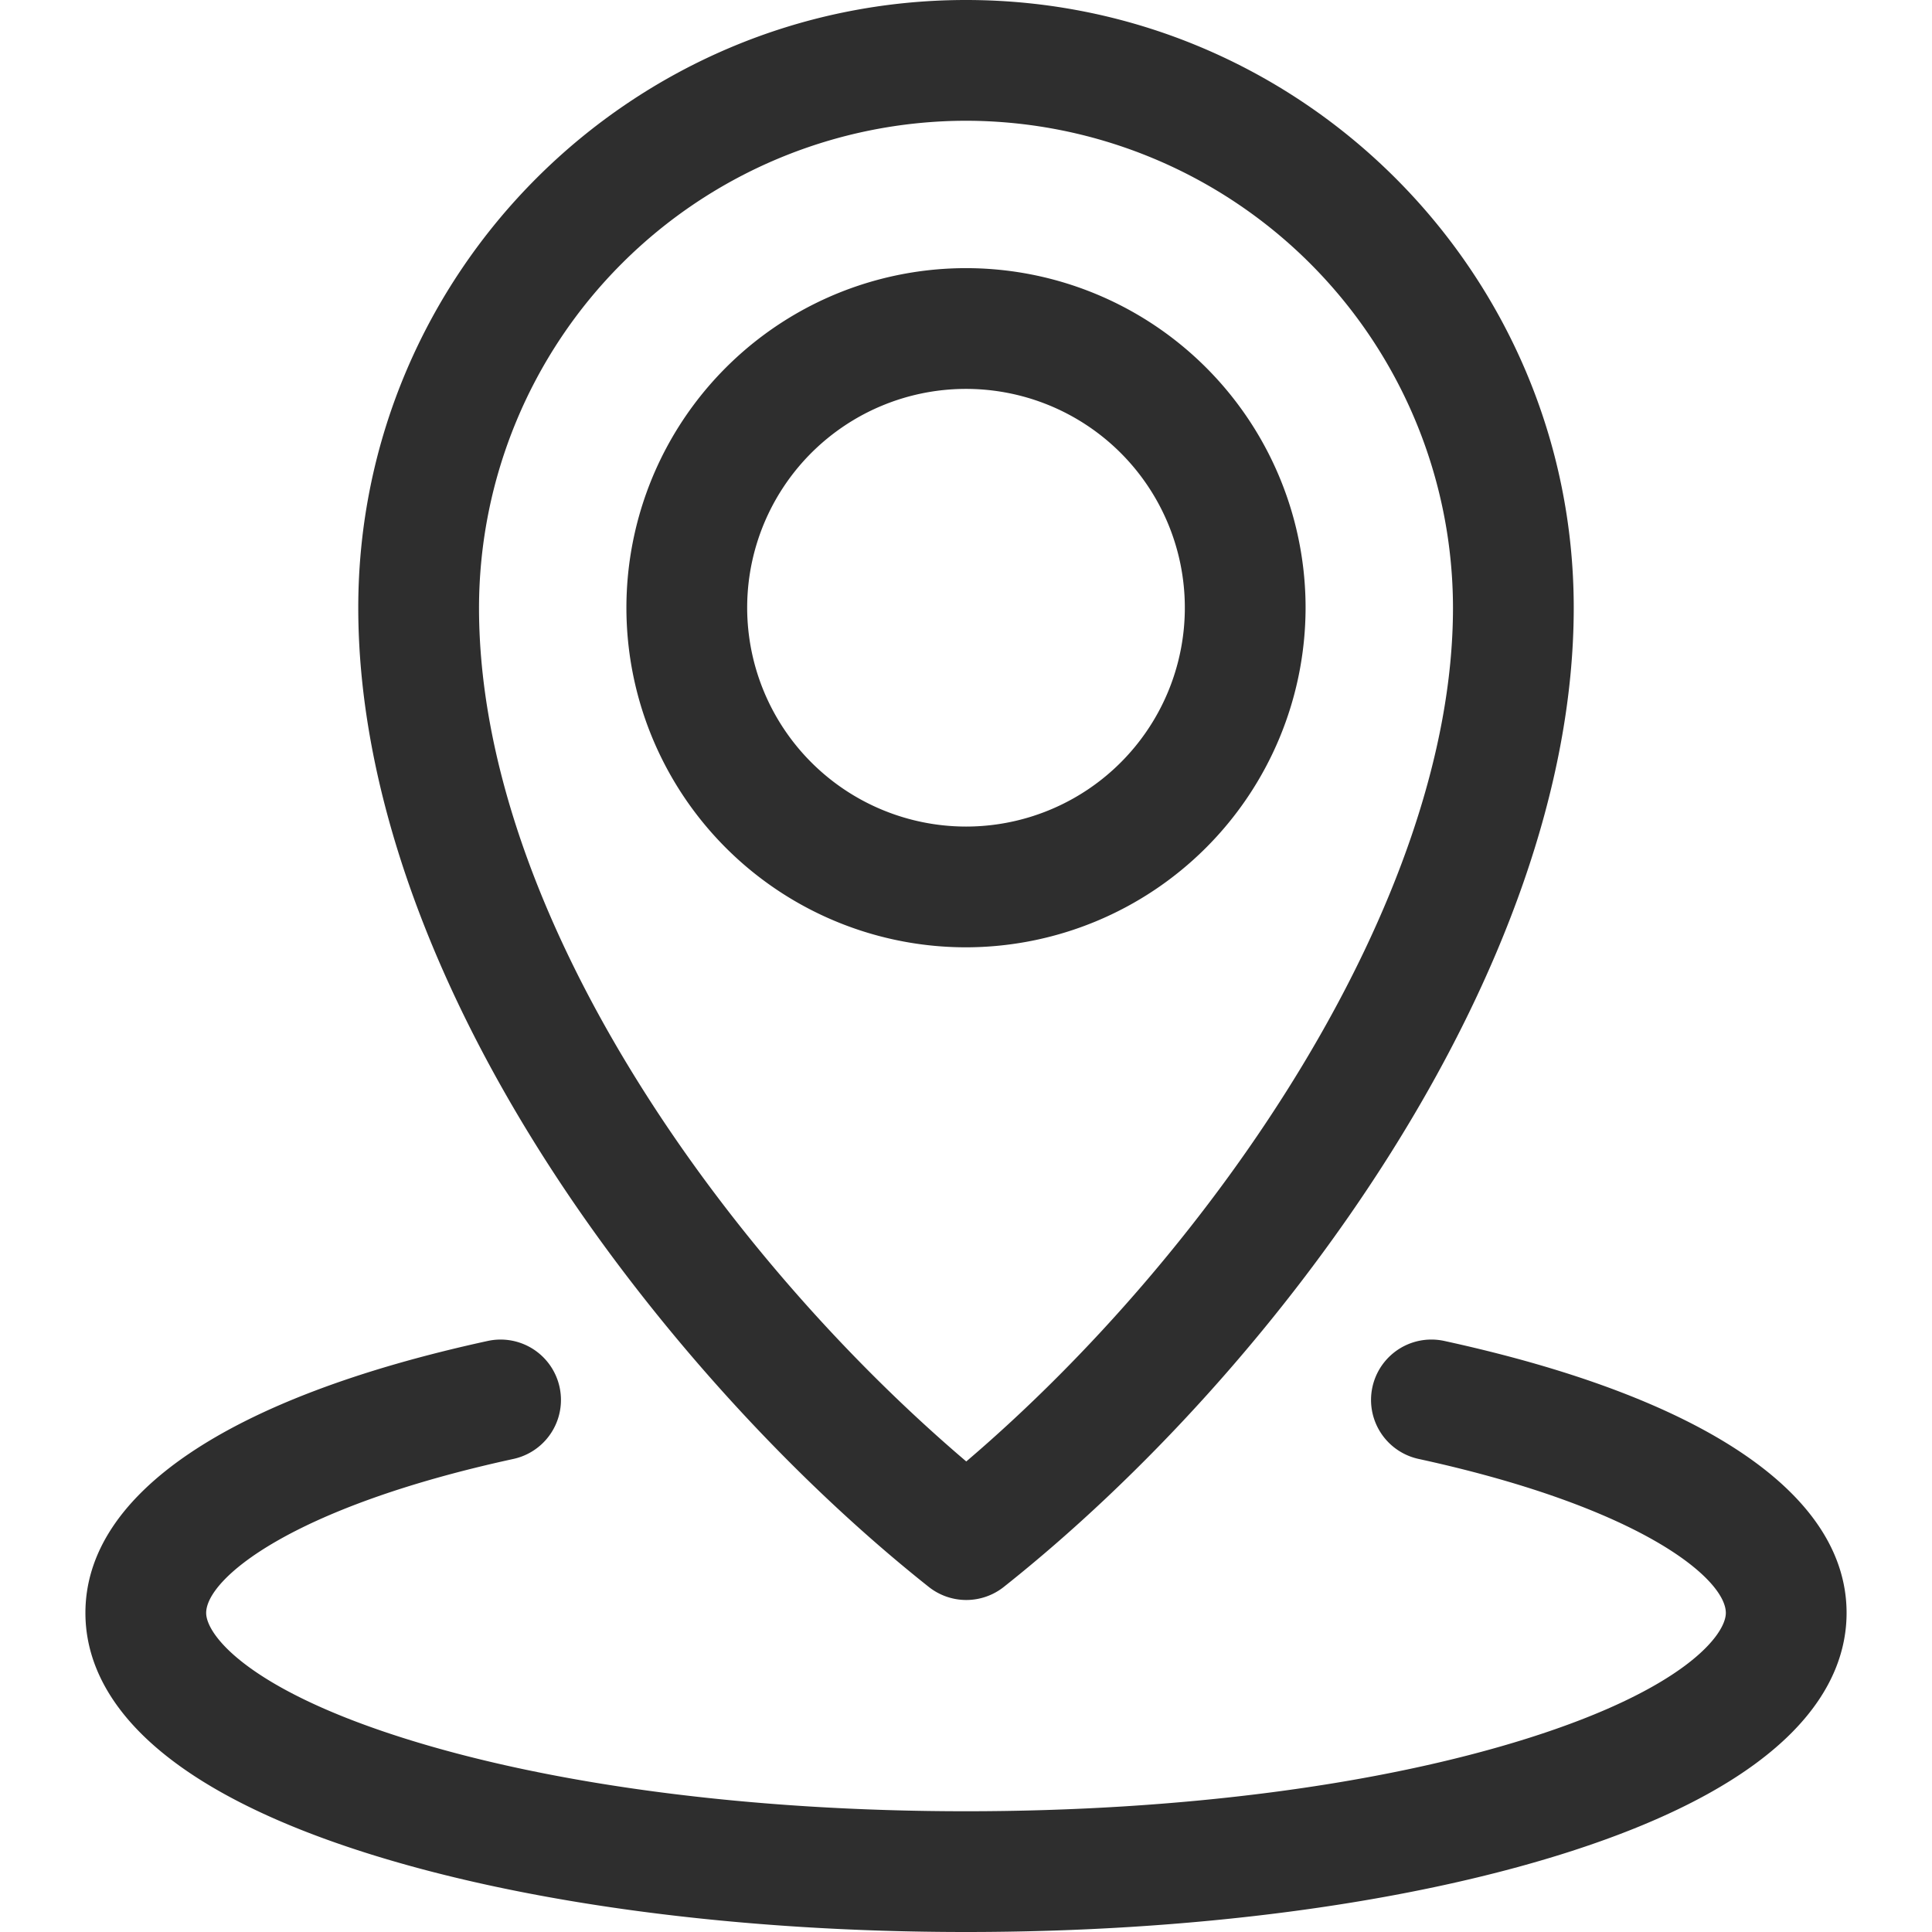
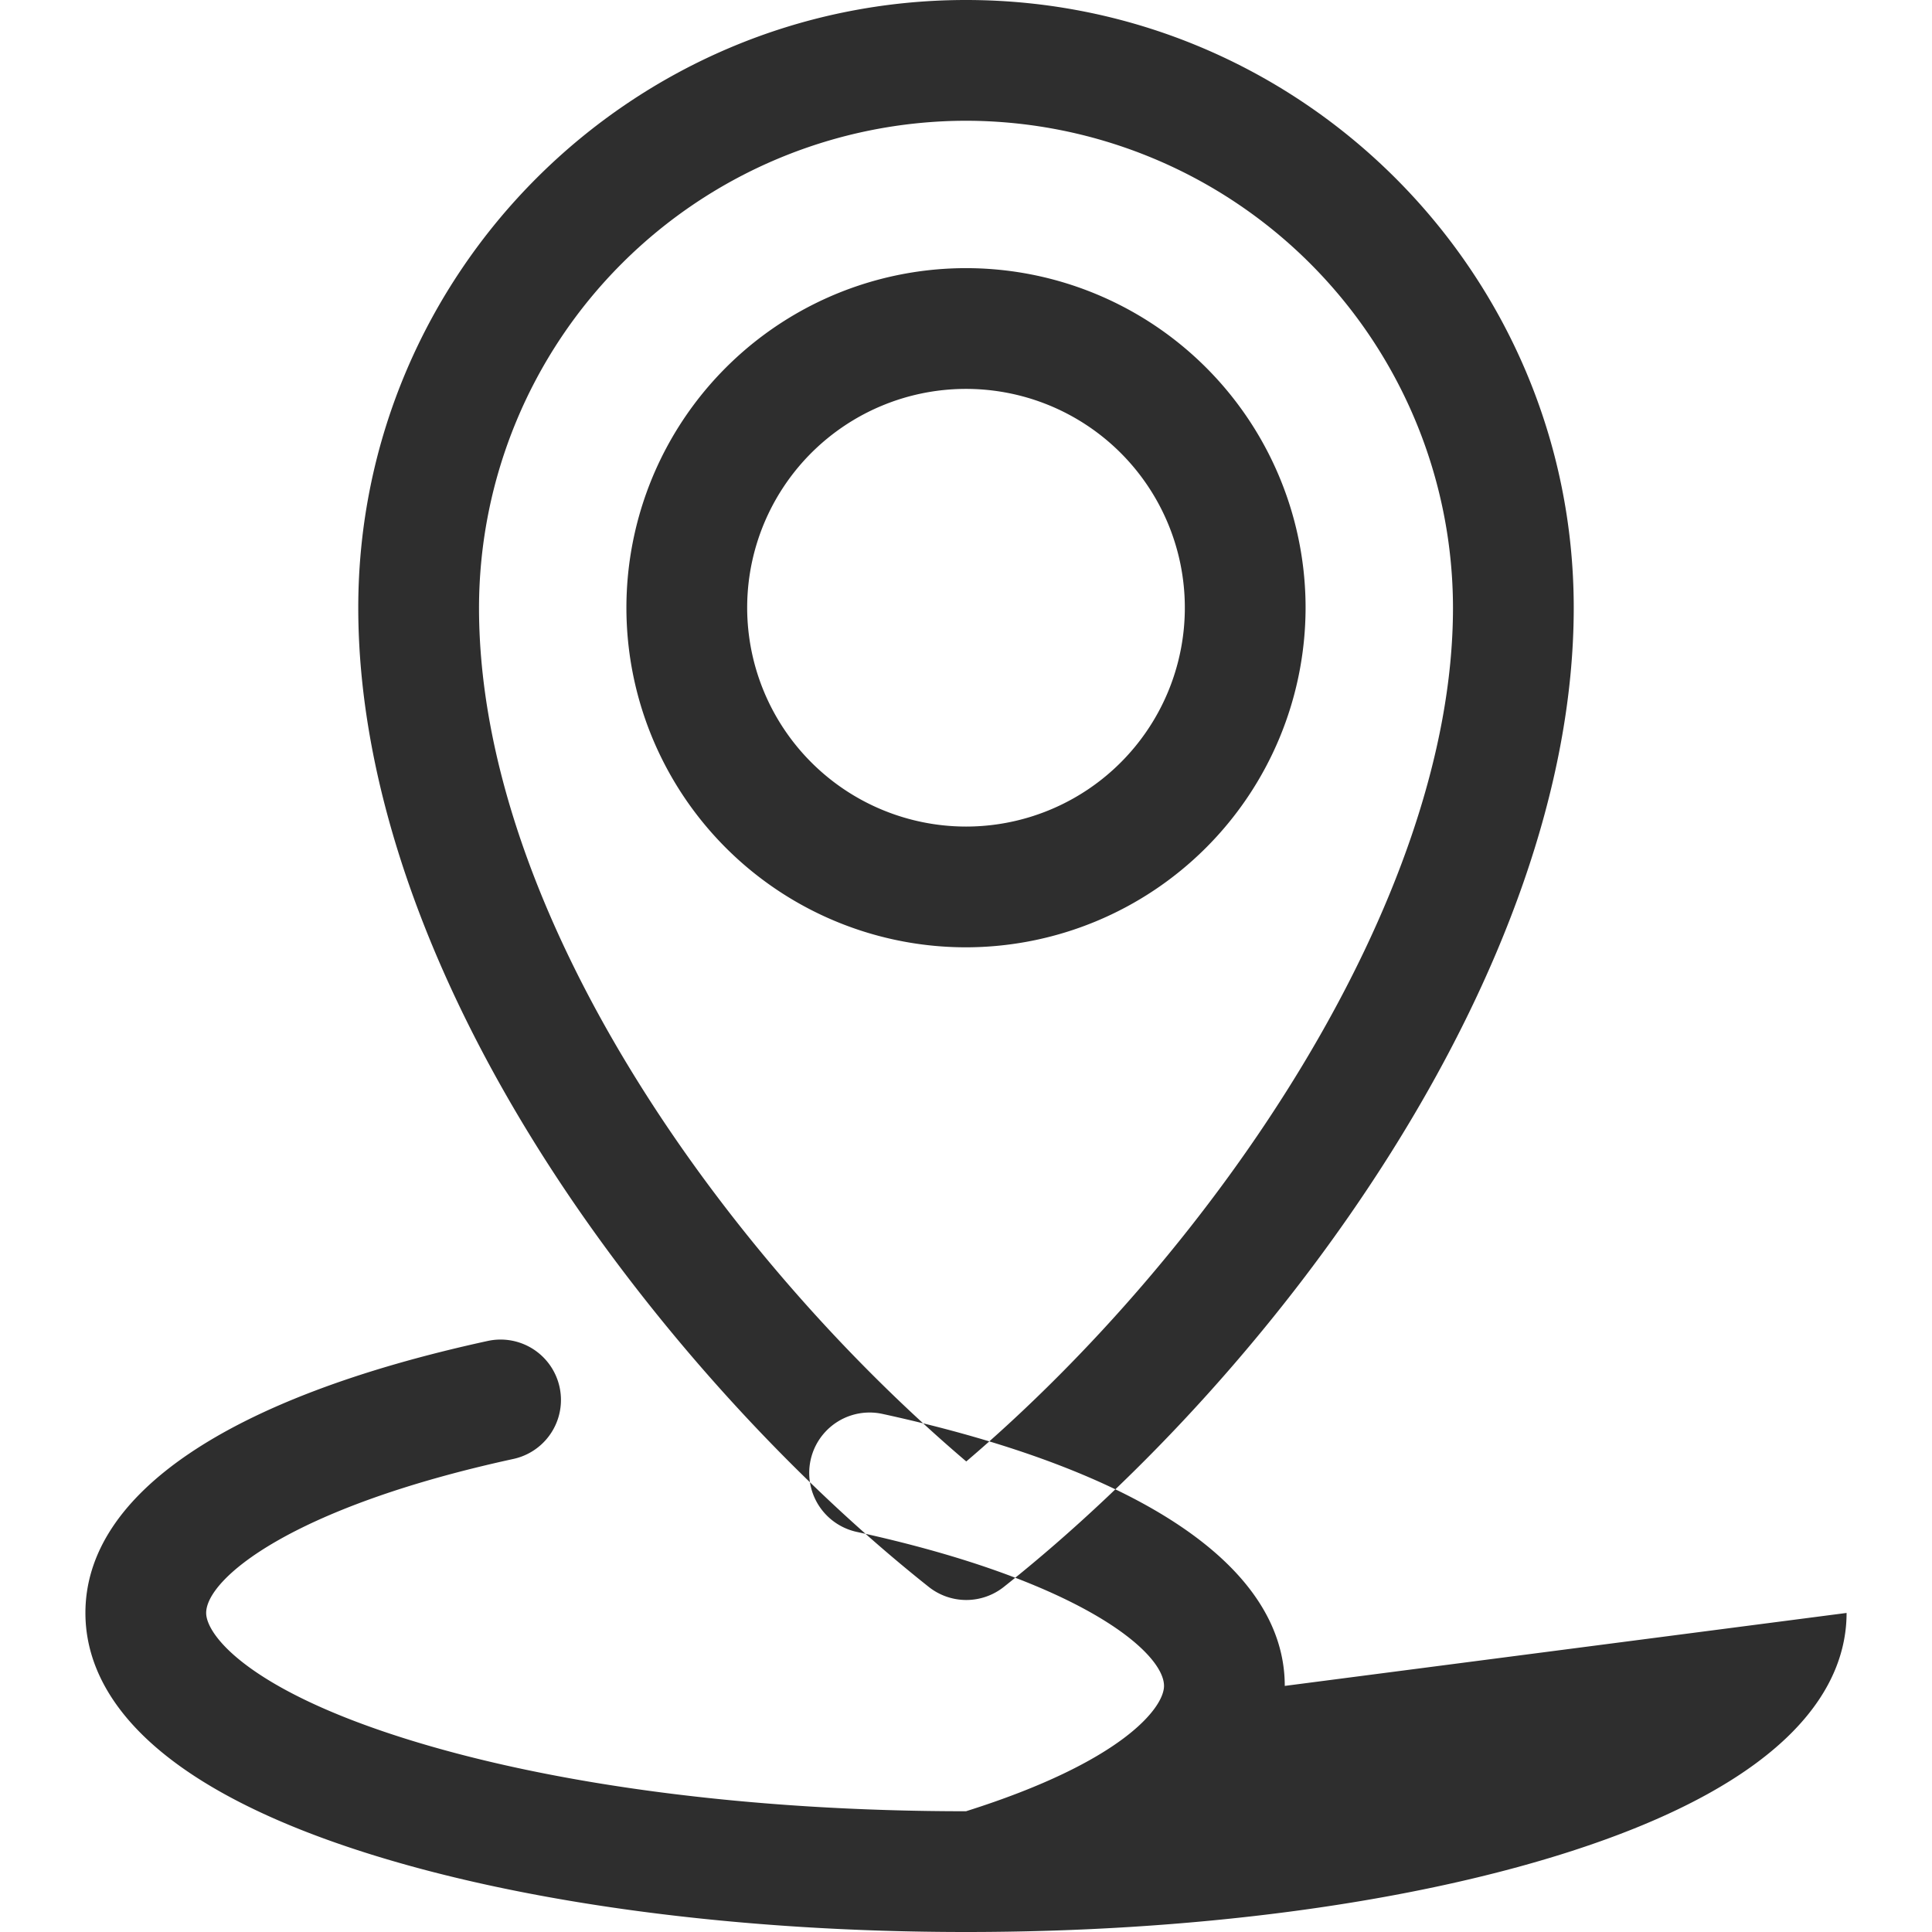
<svg xmlns="http://www.w3.org/2000/svg" width="512" height="512" x="0" y="0" viewBox="0 0 512 512" style="enable-background:new 0 0 512 512" xml:space="preserve" class="">
  <g>
-     <path d="M345.993 161.056A89.993 89.993 0 1 0 256 251.048a90.1 90.1 0 0 0 89.993-89.992zm-147.985 0A57.993 57.993 0 1 1 256 219.048a58.058 58.058 0 0 1-57.992-57.992zm48.125 259.492a16 16 0 0 0 19.888 0c72.743-57.709 151.035-163.528 151.035-259.492C417.056 72.25 344.807 0 256 0S94.944 72.25 94.944 161.056c0 45.143 17.274 95.941 49.952 146.9 26.773 41.753 63.672 82.79 101.237 112.592zM256 32a129.2 129.2 0 0 1 129.056 129.056c0 77.633-63.338 170.275-128.985 226.245C192.1 332.882 126.944 242.1 126.944 161.056A129.2 129.2 0 0 1 256 32zm233.364 395.446c0 18.306-12.986 44.223-74.852 63.735C371.942 504.606 315.648 512 256 512s-115.942-7.394-158.512-20.819c-61.866-19.512-74.852-45.429-74.852-63.735 0-31.511 37.865-57.111 106.619-72.081a16 16 0 1 1 6.808 31.268c-59.321 12.916-81.427 31.888-81.427 40.813 0 5.764 10.968 20.124 52.477 33.216C146.652 473.132 199.528 480 256 480s109.348-6.868 148.887-19.338c41.509-13.092 52.477-27.452 52.477-33.216 0-8.925-22.106-27.9-81.428-40.816a16 16 0 0 1 6.808-31.268c68.756 14.97 106.62 40.571 106.62 72.084z" fill="#2e2e2e" data-original="#000000" class="" />
+     <path d="M345.993 161.056A89.993 89.993 0 1 0 256 251.048a90.1 90.1 0 0 0 89.993-89.992zm-147.985 0A57.993 57.993 0 1 1 256 219.048a58.058 58.058 0 0 1-57.992-57.992zm48.125 259.492a16 16 0 0 0 19.888 0c72.743-57.709 151.035-163.528 151.035-259.492C417.056 72.25 344.807 0 256 0S94.944 72.25 94.944 161.056c0 45.143 17.274 95.941 49.952 146.9 26.773 41.753 63.672 82.79 101.237 112.592zM256 32a129.2 129.2 0 0 1 129.056 129.056c0 77.633-63.338 170.275-128.985 226.245C192.1 332.882 126.944 242.1 126.944 161.056A129.2 129.2 0 0 1 256 32zm233.364 395.446c0 18.306-12.986 44.223-74.852 63.735C371.942 504.606 315.648 512 256 512s-115.942-7.394-158.512-20.819c-61.866-19.512-74.852-45.429-74.852-63.735 0-31.511 37.865-57.111 106.619-72.081a16 16 0 1 1 6.808 31.268c-59.321 12.916-81.427 31.888-81.427 40.813 0 5.764 10.968 20.124 52.477 33.216C146.652 473.132 199.528 480 256 480c41.509-13.092 52.477-27.452 52.477-33.216 0-8.925-22.106-27.9-81.428-40.816a16 16 0 0 1 6.808-31.268c68.756 14.97 106.62 40.571 106.62 72.084z" fill="#2e2e2e" data-original="#000000" class="" />
  </g>
</svg>